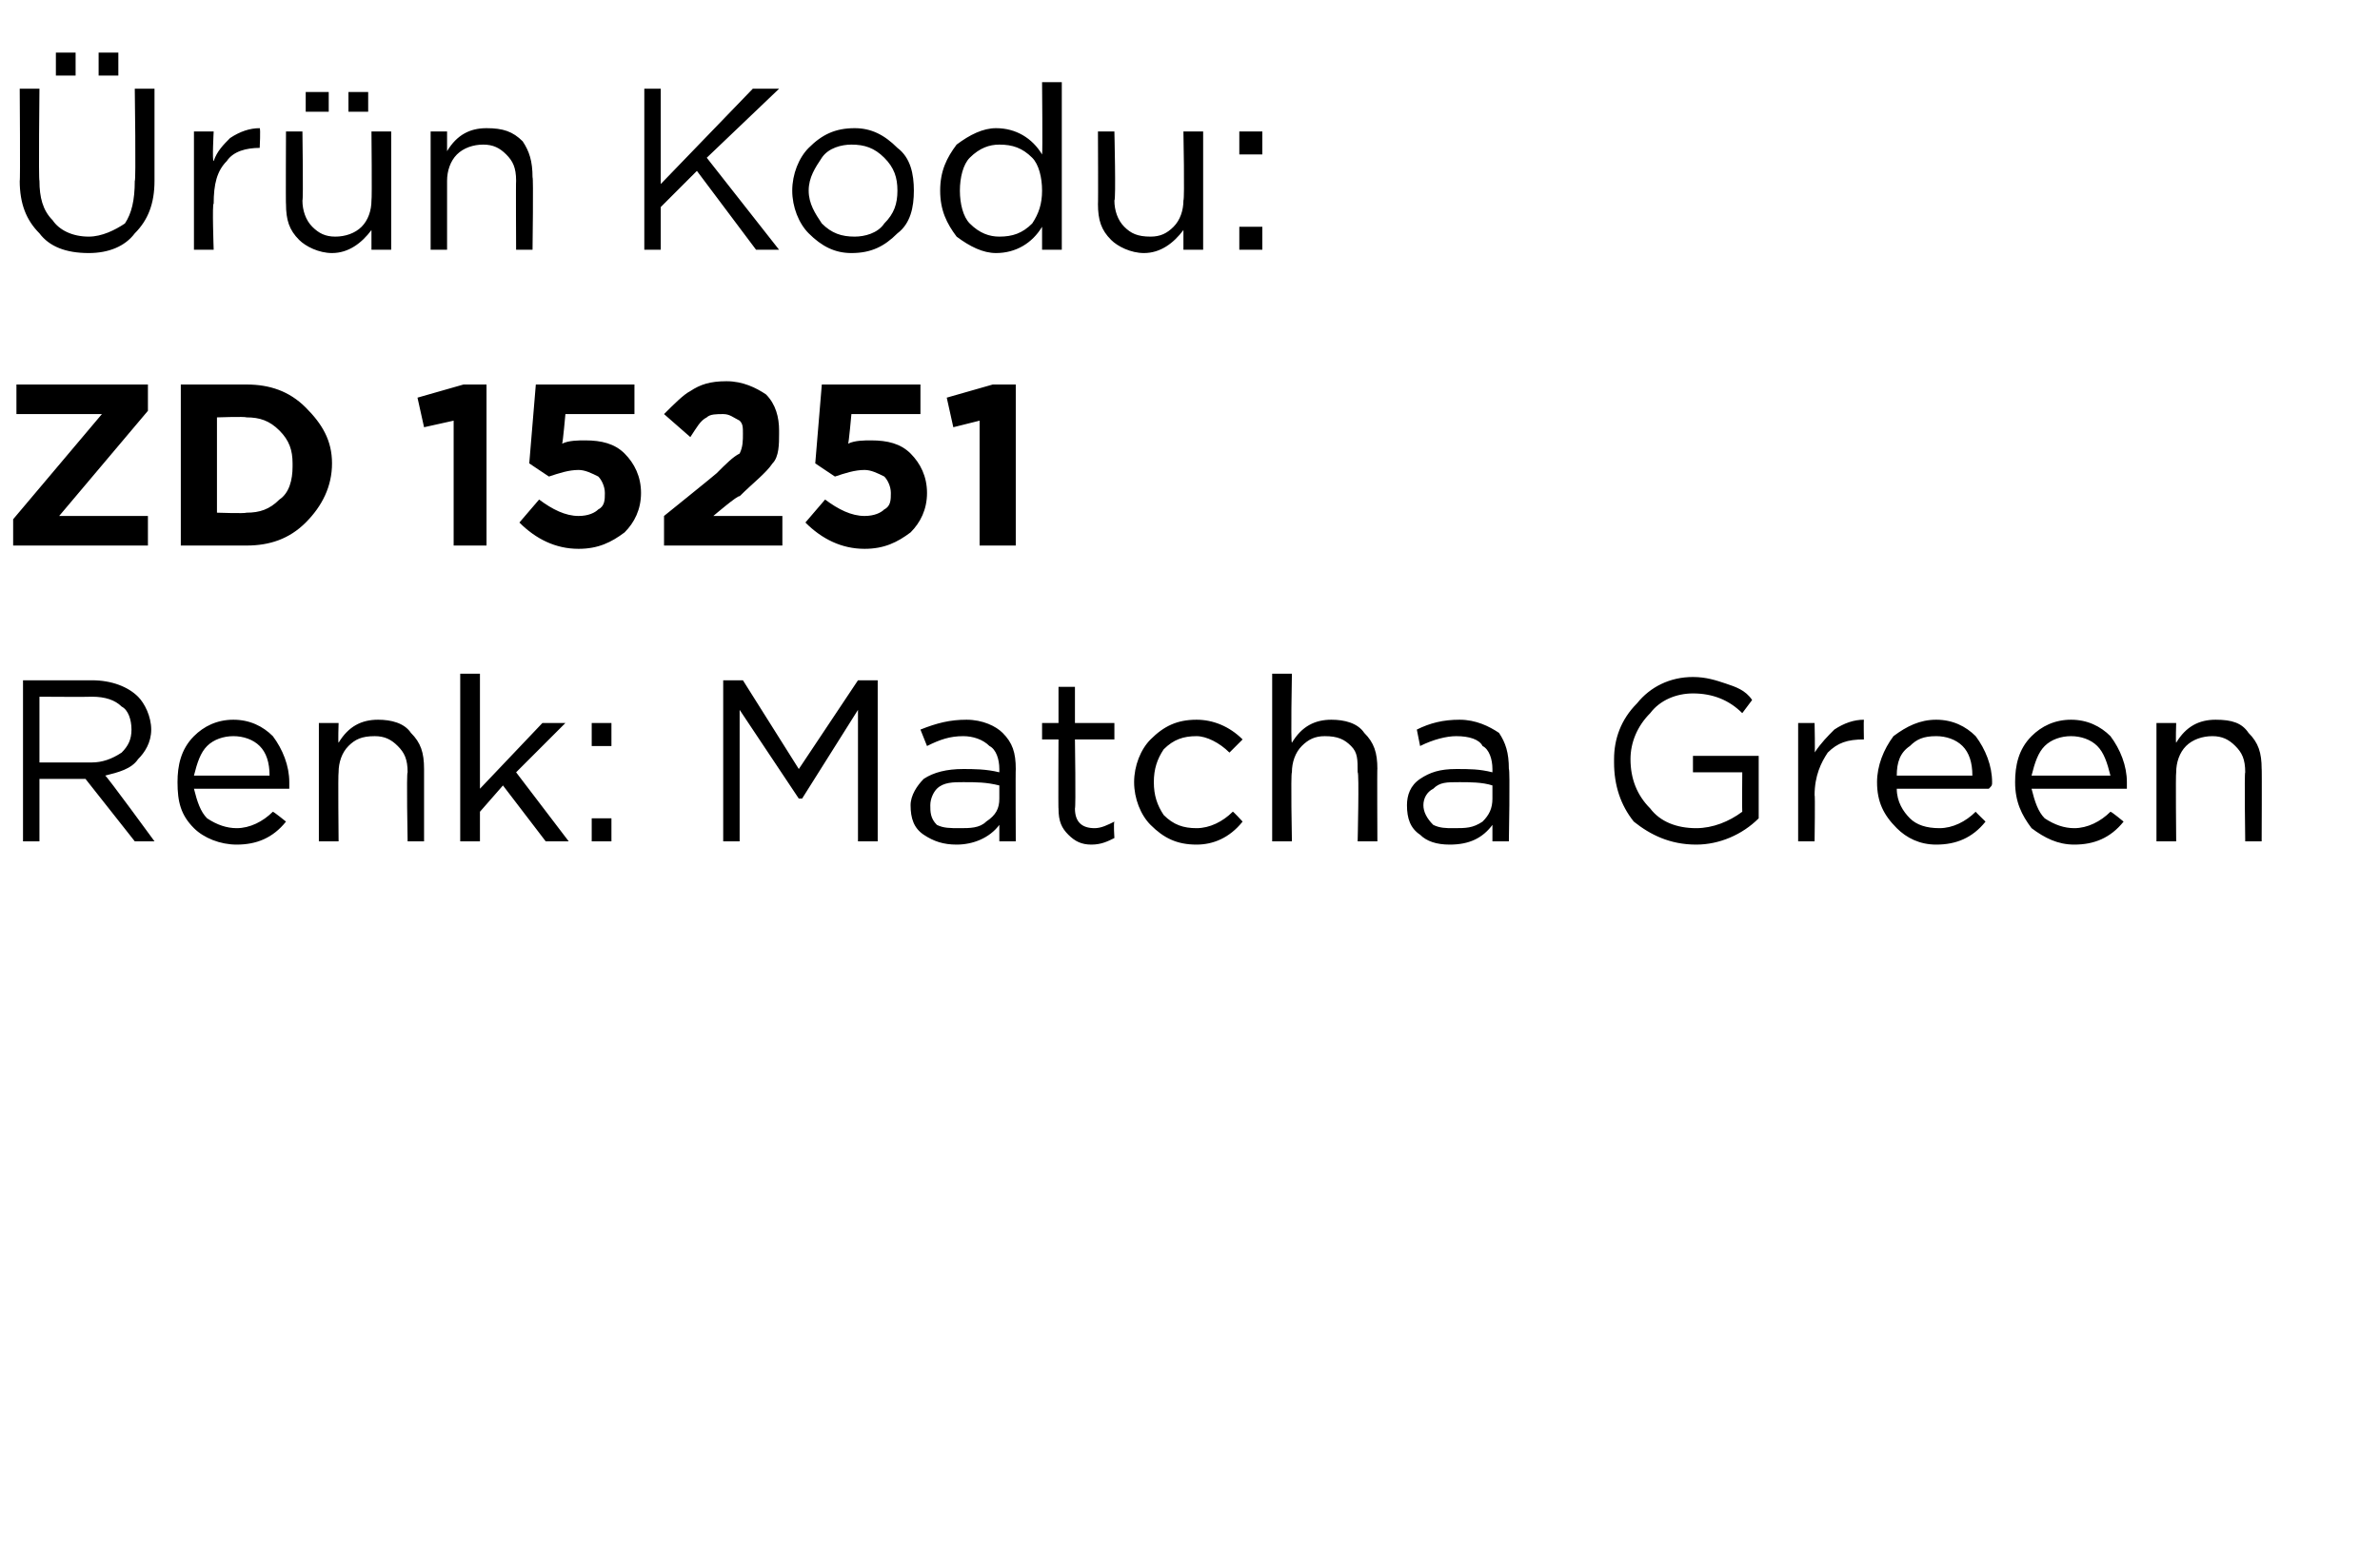
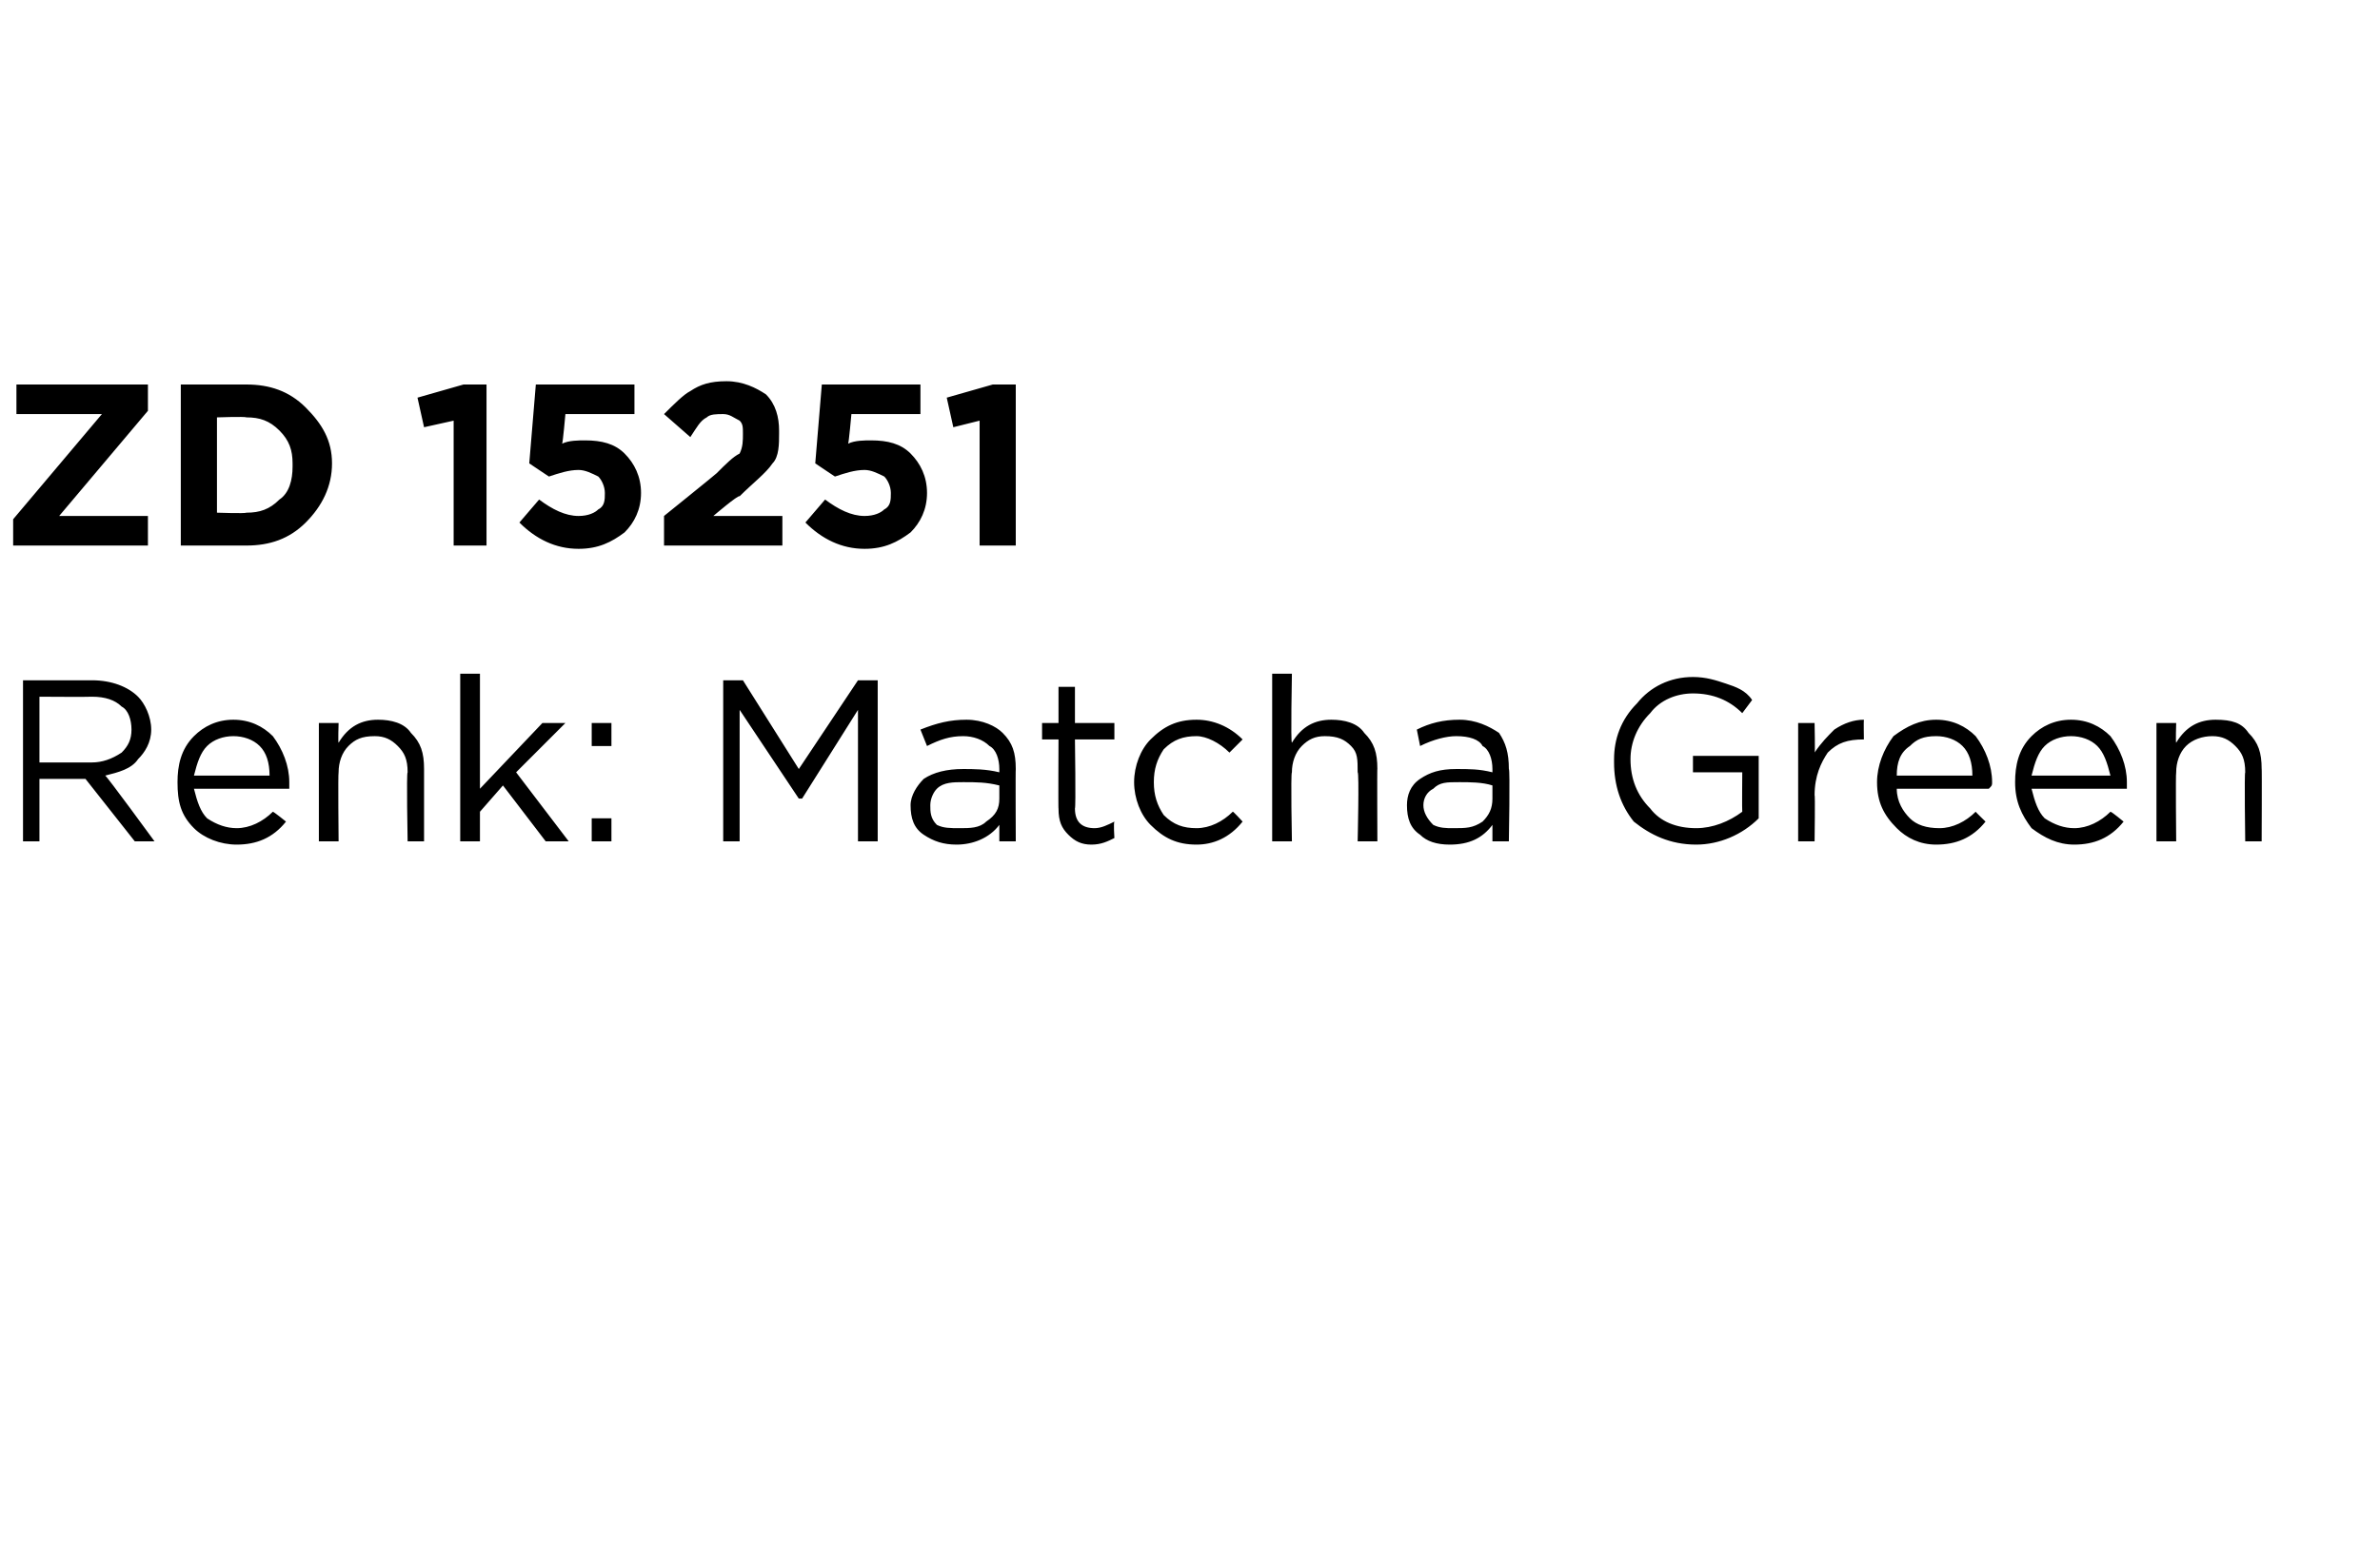
<svg xmlns="http://www.w3.org/2000/svg" version="1.1" width="72.4px" height="47.4px" viewBox="0 -2 72.4 47.4" style="top:-2px">
  <desc>r n Kodu: ZD 15251 Renk: Matcha Green</desc>
  <defs />
  <g id="Polygon391286">
    <path d="M 0.7 23.6 L 0.7 18.7 C 0.7 18.7 2.8 18.7 2.8 18.7 C 3.4 18.7 3.9 18.9 4.2 19.2 C 4.4 19.4 4.6 19.8 4.6 20.2 C 4.6 20.2 4.6 20.2 4.6 20.2 C 4.6 20.6 4.4 20.9 4.2 21.1 C 4 21.4 3.6 21.5 3.2 21.6 C 3.24 21.6 4.7 23.6 4.7 23.6 L 4.1 23.6 L 2.6 21.7 L 1.2 21.7 L 1.2 23.6 L 0.7 23.6 Z M 1.2 21.2 C 1.2 21.2 2.75 21.2 2.8 21.2 C 3.1 21.2 3.4 21.1 3.7 20.9 C 3.9 20.7 4 20.5 4 20.2 C 4 20.2 4 20.2 4 20.2 C 4 19.9 3.9 19.6 3.7 19.5 C 3.5 19.3 3.2 19.2 2.8 19.2 C 2.76 19.21 1.2 19.2 1.2 19.2 L 1.2 21.2 Z M 8.7 23 C 8.3 23.5 7.8 23.7 7.2 23.7 C 6.7 23.7 6.2 23.5 5.9 23.2 C 5.5 22.8 5.4 22.4 5.4 21.8 C 5.4 21.8 5.4 21.8 5.4 21.8 C 5.4 21.3 5.5 20.8 5.9 20.4 C 6.2 20.1 6.6 19.9 7.1 19.9 C 7.6 19.9 8 20.1 8.3 20.4 C 8.6 20.8 8.8 21.3 8.8 21.8 C 8.8 21.9 8.8 21.9 8.8 22 C 8.8 22 5.9 22 5.9 22 C 6 22.4 6.1 22.7 6.3 22.9 C 6.6 23.1 6.9 23.2 7.2 23.2 C 7.6 23.2 8 23 8.3 22.7 C 8.33 22.7 8.7 23 8.7 23 C 8.7 23 8.67 23 8.7 23 Z M 5.9 21.6 C 5.9 21.6 8.2 21.6 8.2 21.6 C 8.2 21.2 8.1 20.9 7.9 20.7 C 7.7 20.5 7.4 20.4 7.1 20.4 C 6.8 20.4 6.5 20.5 6.3 20.7 C 6.1 20.9 6 21.2 5.9 21.6 Z M 9.7 23.6 L 9.7 20 L 10.3 20 C 10.3 20 10.28 20.61 10.3 20.6 C 10.6 20.1 11 19.9 11.5 19.9 C 11.9 19.9 12.3 20 12.5 20.3 C 12.8 20.6 12.9 20.9 12.9 21.4 C 12.9 21.35 12.9 23.6 12.9 23.6 L 12.4 23.6 C 12.4 23.6 12.36 21.49 12.4 21.5 C 12.4 21.1 12.3 20.9 12.1 20.7 C 11.9 20.5 11.7 20.4 11.4 20.4 C 11 20.4 10.8 20.5 10.6 20.7 C 10.4 20.9 10.3 21.2 10.3 21.5 C 10.28 21.53 10.3 23.6 10.3 23.6 L 9.7 23.6 Z M 14 23.6 L 14 18.5 L 14.6 18.5 L 14.6 22 L 16.5 20 L 17.2 20 L 15.7 21.5 L 17.3 23.6 L 16.6 23.6 L 15.3 21.9 L 14.6 22.7 L 14.6 23.6 L 14 23.6 Z M 18 20.7 L 18 20 L 18.6 20 L 18.6 20.7 L 18 20.7 Z M 18 23.6 L 18 22.9 L 18.6 22.9 L 18.6 23.6 L 18 23.6 Z M 22 23.6 L 22 18.7 L 22.6 18.7 L 24.3 21.4 L 26.1 18.7 L 26.7 18.7 L 26.7 23.6 L 26.1 23.6 L 26.1 19.6 L 24.4 22.3 L 24.3 22.3 L 22.5 19.6 L 22.5 23.6 L 22 23.6 Z M 30.4 23.1 C 30.1 23.5 29.6 23.7 29.1 23.7 C 28.7 23.7 28.4 23.6 28.1 23.4 C 27.8 23.2 27.7 22.9 27.7 22.5 C 27.7 22.5 27.7 22.5 27.7 22.5 C 27.7 22.2 27.9 21.9 28.1 21.7 C 28.4 21.5 28.8 21.4 29.3 21.4 C 29.6 21.4 30 21.4 30.4 21.5 C 30.4 21.5 30.4 21.4 30.4 21.4 C 30.4 21.1 30.3 20.8 30.1 20.7 C 29.9 20.5 29.6 20.4 29.3 20.4 C 28.9 20.4 28.6 20.5 28.2 20.7 C 28.2 20.7 28 20.2 28 20.2 C 28.5 20 28.9 19.9 29.4 19.9 C 29.9 19.9 30.3 20.1 30.5 20.3 C 30.8 20.6 30.9 20.9 30.9 21.4 C 30.89 21.39 30.9 23.6 30.9 23.6 L 30.4 23.6 L 30.4 23.1 C 30.4 23.1 30.37 23.05 30.4 23.1 Z M 29.2 23.2 C 29.5 23.2 29.8 23.2 30 23 C 30.3 22.8 30.4 22.6 30.4 22.3 C 30.4 22.3 30.4 21.9 30.4 21.9 C 30 21.8 29.7 21.8 29.3 21.8 C 29 21.8 28.7 21.8 28.5 22 C 28.4 22.1 28.3 22.3 28.3 22.5 C 28.3 22.5 28.3 22.5 28.3 22.5 C 28.3 22.7 28.3 22.9 28.5 23.1 C 28.7 23.2 28.9 23.2 29.2 23.2 Z M 33.9 23.5 C 33.7 23.6 33.5 23.7 33.2 23.7 C 32.9 23.7 32.7 23.6 32.5 23.4 C 32.3 23.2 32.2 23 32.2 22.6 C 32.19 22.64 32.2 20.5 32.2 20.5 L 31.7 20.5 L 31.7 20 L 32.2 20 L 32.2 18.9 L 32.7 18.9 L 32.7 20 L 33.9 20 L 33.9 20.5 L 32.7 20.5 C 32.7 20.5 32.73 22.57 32.7 22.6 C 32.7 23 32.9 23.2 33.3 23.2 C 33.5 23.2 33.7 23.1 33.9 23 C 33.87 23.05 33.9 23.5 33.9 23.5 C 33.9 23.5 33.87 23.51 33.9 23.5 Z M 37.8 23 C 37.4 23.5 36.9 23.7 36.4 23.7 C 35.8 23.7 35.4 23.5 35 23.1 C 34.7 22.8 34.5 22.3 34.5 21.8 C 34.5 21.8 34.5 21.8 34.5 21.8 C 34.5 21.3 34.7 20.8 35 20.5 C 35.4 20.1 35.8 19.9 36.4 19.9 C 36.9 19.9 37.4 20.1 37.8 20.5 C 37.8 20.5 37.4 20.9 37.4 20.9 C 37.1 20.6 36.7 20.4 36.4 20.4 C 36 20.4 35.7 20.5 35.4 20.8 C 35.2 21.1 35.1 21.4 35.1 21.8 C 35.1 21.8 35.1 21.8 35.1 21.8 C 35.1 22.2 35.2 22.5 35.4 22.8 C 35.7 23.1 36 23.2 36.4 23.2 C 36.8 23.2 37.2 23 37.5 22.7 C 37.49 22.66 37.8 23 37.8 23 C 37.8 23 37.83 22.98 37.8 23 Z M 38.7 23.6 L 38.7 18.5 L 39.3 18.5 C 39.3 18.5 39.26 20.61 39.3 20.6 C 39.6 20.1 40 19.9 40.5 19.9 C 40.9 19.9 41.3 20 41.5 20.3 C 41.8 20.6 41.9 20.9 41.9 21.4 C 41.89 21.35 41.9 23.6 41.9 23.6 L 41.3 23.6 C 41.3 23.6 41.35 21.49 41.3 21.5 C 41.3 21.1 41.3 20.9 41.1 20.7 C 40.9 20.5 40.7 20.4 40.3 20.4 C 40 20.4 39.8 20.5 39.6 20.7 C 39.4 20.9 39.3 21.2 39.3 21.5 C 39.26 21.53 39.3 23.6 39.3 23.6 L 38.7 23.6 Z M 45.4 23.1 C 45.1 23.5 44.7 23.7 44.1 23.7 C 43.7 23.7 43.4 23.6 43.2 23.4 C 42.9 23.2 42.8 22.9 42.8 22.5 C 42.8 22.5 42.8 22.5 42.8 22.5 C 42.8 22.2 42.9 21.9 43.2 21.7 C 43.5 21.5 43.8 21.4 44.3 21.4 C 44.7 21.4 45 21.4 45.4 21.5 C 45.4 21.5 45.4 21.4 45.4 21.4 C 45.4 21.1 45.3 20.8 45.1 20.7 C 45 20.5 44.7 20.4 44.3 20.4 C 44 20.4 43.6 20.5 43.2 20.7 C 43.2 20.7 43.1 20.2 43.1 20.2 C 43.5 20 43.9 19.9 44.4 19.9 C 44.9 19.9 45.3 20.1 45.6 20.3 C 45.8 20.6 45.9 20.9 45.9 21.4 C 45.94 21.39 45.9 23.6 45.9 23.6 L 45.4 23.6 L 45.4 23.1 C 45.4 23.1 45.42 23.05 45.4 23.1 Z M 44.2 23.2 C 44.6 23.2 44.8 23.2 45.1 23 C 45.3 22.8 45.4 22.6 45.4 22.3 C 45.4 22.3 45.4 21.9 45.4 21.9 C 45.1 21.8 44.7 21.8 44.4 21.8 C 44 21.8 43.8 21.8 43.6 22 C 43.4 22.1 43.3 22.3 43.3 22.5 C 43.3 22.5 43.3 22.5 43.3 22.5 C 43.3 22.7 43.4 22.9 43.6 23.1 C 43.8 23.2 44 23.2 44.2 23.2 Z M 53.5 22.9 C 53 23.4 52.3 23.7 51.6 23.7 C 50.8 23.7 50.2 23.4 49.7 23 C 49.3 22.5 49.1 21.9 49.1 21.2 C 49.1 21.2 49.1 21.1 49.1 21.1 C 49.1 20.5 49.3 19.9 49.8 19.4 C 50.2 18.9 50.8 18.6 51.5 18.6 C 51.9 18.6 52.2 18.7 52.5 18.8 C 52.8 18.9 53.1 19 53.3 19.3 C 53.3 19.3 53 19.7 53 19.7 C 52.6 19.3 52.1 19.1 51.5 19.1 C 51 19.1 50.5 19.3 50.2 19.7 C 49.8 20.1 49.6 20.6 49.6 21.1 C 49.6 21.1 49.6 21.1 49.6 21.1 C 49.6 21.7 49.8 22.2 50.2 22.6 C 50.5 23 51 23.2 51.6 23.2 C 52.1 23.2 52.6 23 53 22.7 C 52.99 22.7 53 21.5 53 21.5 L 51.5 21.5 L 51.5 21 L 53.5 21 L 53.5 22.9 C 53.5 22.9 53.52 22.93 53.5 22.9 Z M 54.7 23.6 L 54.7 20 L 55.2 20 C 55.2 20 55.22 20.93 55.2 20.9 C 55.4 20.6 55.6 20.4 55.8 20.2 C 56.1 20 56.4 19.9 56.7 19.9 C 56.69 19.92 56.7 20.5 56.7 20.5 C 56.7 20.5 56.65 20.5 56.7 20.5 C 56.2 20.5 55.9 20.6 55.6 20.9 C 55.4 21.2 55.2 21.6 55.2 22.2 C 55.22 22.16 55.2 23.6 55.2 23.6 L 54.7 23.6 Z M 60.4 23 C 60 23.5 59.5 23.7 58.9 23.7 C 58.4 23.7 58 23.5 57.7 23.2 C 57.3 22.8 57.1 22.4 57.1 21.8 C 57.1 21.8 57.1 21.8 57.1 21.8 C 57.1 21.3 57.3 20.8 57.6 20.4 C 58 20.1 58.4 19.9 58.9 19.9 C 59.4 19.9 59.8 20.1 60.1 20.4 C 60.4 20.8 60.6 21.3 60.6 21.8 C 60.6 21.9 60.6 21.9 60.5 22 C 60.5 22 57.7 22 57.7 22 C 57.7 22.4 57.9 22.7 58.1 22.9 C 58.3 23.1 58.6 23.2 59 23.2 C 59.4 23.2 59.8 23 60.1 22.7 C 60.09 22.7 60.4 23 60.4 23 C 60.4 23 60.43 23 60.4 23 Z M 57.7 21.6 C 57.7 21.6 60 21.6 60 21.6 C 60 21.2 59.9 20.9 59.7 20.7 C 59.5 20.5 59.2 20.4 58.9 20.4 C 58.5 20.4 58.3 20.5 58.1 20.7 C 57.8 20.9 57.7 21.2 57.7 21.6 Z M 64.6 23 C 64.2 23.5 63.7 23.7 63.1 23.7 C 62.6 23.7 62.2 23.5 61.8 23.2 C 61.5 22.8 61.3 22.4 61.3 21.8 C 61.3 21.8 61.3 21.8 61.3 21.8 C 61.3 21.3 61.4 20.8 61.8 20.4 C 62.1 20.1 62.5 19.9 63 19.9 C 63.5 19.9 63.9 20.1 64.2 20.4 C 64.5 20.8 64.7 21.3 64.7 21.8 C 64.7 21.9 64.7 21.9 64.7 22 C 64.7 22 61.8 22 61.8 22 C 61.9 22.4 62 22.7 62.2 22.9 C 62.5 23.1 62.8 23.2 63.1 23.2 C 63.5 23.2 63.9 23 64.2 22.7 C 64.24 22.7 64.6 23 64.6 23 C 64.6 23 64.57 23 64.6 23 Z M 61.8 21.6 C 61.8 21.6 64.2 21.6 64.2 21.6 C 64.1 21.2 64 20.9 63.8 20.7 C 63.6 20.5 63.3 20.4 63 20.4 C 62.7 20.4 62.4 20.5 62.2 20.7 C 62 20.9 61.9 21.2 61.8 21.6 Z M 65.6 23.6 L 65.6 20 L 66.2 20 C 66.2 20 66.18 20.61 66.2 20.6 C 66.5 20.1 66.9 19.9 67.4 19.9 C 67.9 19.9 68.2 20 68.4 20.3 C 68.7 20.6 68.8 20.9 68.8 21.4 C 68.81 21.35 68.8 23.6 68.8 23.6 L 68.3 23.6 C 68.3 23.6 68.27 21.49 68.3 21.5 C 68.3 21.1 68.2 20.9 68 20.7 C 67.8 20.5 67.6 20.4 67.3 20.4 C 67 20.4 66.7 20.5 66.5 20.7 C 66.3 20.9 66.2 21.2 66.2 21.5 C 66.18 21.53 66.2 23.6 66.2 23.6 L 65.6 23.6 Z " stroke="none" fill="#000" />
  </g>
  <g id="Polygon391285">
    <path d="M 0.4 14.6 L 0.4 13.8 L 3.1 10.6 L 0.5 10.6 L 0.5 9.7 L 4.5 9.7 L 4.5 10.5 L 1.8 13.7 L 4.5 13.7 L 4.5 14.6 L 0.4 14.6 Z M 5.5 14.6 L 5.5 9.7 C 5.5 9.7 7.45 9.7 7.5 9.7 C 8.2 9.7 8.8 9.9 9.3 10.4 C 9.8 10.9 10.1 11.4 10.1 12.1 C 10.1 12.1 10.1 12.1 10.1 12.1 C 10.1 12.8 9.8 13.4 9.3 13.9 C 8.8 14.4 8.2 14.6 7.5 14.6 C 7.45 14.6 5.5 14.6 5.5 14.6 Z M 7.5 10.7 C 7.45 10.67 6.6 10.7 6.6 10.7 L 6.6 13.6 C 6.6 13.6 7.45 13.63 7.5 13.6 C 7.9 13.6 8.2 13.5 8.5 13.2 C 8.8 13 8.9 12.6 8.9 12.2 C 8.9 12.2 8.9 12.1 8.9 12.1 C 8.9 11.7 8.8 11.4 8.5 11.1 C 8.2 10.8 7.9 10.7 7.5 10.7 Z M 13.8 14.6 L 13.8 10.8 L 12.9 11 L 12.7 10.1 L 14.1 9.7 L 14.8 9.7 L 14.8 14.6 L 13.8 14.6 Z M 17.6 14.7 C 16.9 14.7 16.3 14.4 15.8 13.9 C 15.8 13.9 16.4 13.2 16.4 13.2 C 16.8 13.5 17.2 13.7 17.6 13.7 C 17.9 13.7 18.1 13.6 18.2 13.5 C 18.4 13.4 18.4 13.2 18.4 13 C 18.4 13 18.4 13 18.4 13 C 18.4 12.8 18.3 12.6 18.2 12.5 C 18 12.4 17.8 12.3 17.6 12.3 C 17.3 12.3 17 12.4 16.7 12.5 C 16.74 12.53 16.1 12.1 16.1 12.1 L 16.3 9.7 L 19.3 9.7 L 19.3 10.6 L 17.2 10.6 C 17.2 10.6 17.12 11.49 17.1 11.5 C 17.3 11.4 17.6 11.4 17.8 11.4 C 18.3 11.4 18.7 11.5 19 11.8 C 19.3 12.1 19.5 12.5 19.5 13 C 19.5 13 19.5 13 19.5 13 C 19.5 13.5 19.3 13.9 19 14.2 C 18.6 14.5 18.2 14.7 17.6 14.7 Z M 20.2 14.6 L 20.2 13.7 C 20.2 13.7 21.8 12.41 21.8 12.4 C 22.1 12.1 22.3 11.9 22.5 11.8 C 22.6 11.6 22.6 11.4 22.6 11.2 C 22.6 11 22.6 10.9 22.5 10.8 C 22.3 10.7 22.2 10.6 22 10.6 C 21.8 10.6 21.6 10.6 21.5 10.7 C 21.3 10.8 21.2 11 21 11.3 C 21 11.3 20.2 10.6 20.2 10.6 C 20.5 10.3 20.8 10 21 9.9 C 21.3 9.7 21.6 9.6 22.1 9.6 C 22.6 9.6 23 9.8 23.3 10 C 23.6 10.3 23.7 10.7 23.7 11.1 C 23.7 11.1 23.7 11.2 23.7 11.2 C 23.7 11.5 23.7 11.9 23.5 12.1 C 23.3 12.4 22.9 12.7 22.5 13.1 C 22.46 13.05 21.7 13.7 21.7 13.7 L 23.8 13.7 L 23.8 14.6 L 20.2 14.6 Z M 26.3 14.7 C 25.6 14.7 25 14.4 24.5 13.9 C 24.5 13.9 25.1 13.2 25.1 13.2 C 25.5 13.5 25.9 13.7 26.3 13.7 C 26.6 13.7 26.8 13.6 26.9 13.5 C 27.1 13.4 27.1 13.2 27.1 13 C 27.1 13 27.1 13 27.1 13 C 27.1 12.8 27 12.6 26.9 12.5 C 26.7 12.4 26.5 12.3 26.3 12.3 C 26 12.3 25.7 12.4 25.4 12.5 C 25.44 12.53 24.8 12.1 24.8 12.1 L 25 9.7 L 28 9.7 L 28 10.6 L 25.9 10.6 C 25.9 10.6 25.82 11.49 25.8 11.5 C 26 11.4 26.3 11.4 26.5 11.4 C 27 11.4 27.4 11.5 27.7 11.8 C 28 12.1 28.2 12.5 28.2 13 C 28.2 13 28.2 13 28.2 13 C 28.2 13.5 28 13.9 27.7 14.2 C 27.3 14.5 26.9 14.7 26.3 14.7 Z M 29.8 14.6 L 29.8 10.8 L 29 11 L 28.8 10.1 L 30.2 9.7 L 30.9 9.7 L 30.9 14.6 L 29.8 14.6 Z " stroke="none" fill="#000" />
  </g>
  <g id="Polygon391284">
-     <path d="M 3 0.3 L 3 -0.4 L 3.6 -0.4 L 3.6 0.3 L 3 0.3 Z M 1.7 0.3 L 1.7 -0.4 L 2.3 -0.4 L 2.3 0.3 L 1.7 0.3 Z M 2.7 5.7 C 2 5.7 1.5 5.5 1.2 5.1 C 0.8 4.7 0.6 4.2 0.6 3.5 C 0.62 3.55 0.6 0.7 0.6 0.7 L 1.2 0.7 C 1.2 0.7 1.17 3.51 1.2 3.5 C 1.2 4 1.3 4.4 1.6 4.7 C 1.8 5 2.2 5.2 2.7 5.2 C 3.1 5.2 3.5 5 3.8 4.8 C 4 4.5 4.1 4.1 4.1 3.5 C 4.14 3.55 4.1 0.7 4.1 0.7 L 4.7 0.7 C 4.7 0.7 4.7 3.51 4.7 3.5 C 4.7 4.2 4.5 4.7 4.1 5.1 C 3.8 5.5 3.3 5.7 2.7 5.7 Z M 5.9 5.6 L 5.9 2 L 6.5 2 C 6.5 2 6.45 2.93 6.5 2.9 C 6.6 2.6 6.8 2.4 7 2.2 C 7.3 2 7.6 1.9 7.9 1.9 C 7.93 1.92 7.9 2.5 7.9 2.5 C 7.9 2.5 7.89 2.5 7.9 2.5 C 7.5 2.5 7.1 2.6 6.9 2.9 C 6.6 3.2 6.5 3.6 6.5 4.2 C 6.45 4.16 6.5 5.6 6.5 5.6 L 5.9 5.6 Z M 10.6 1.4 L 10.6 0.8 L 11.2 0.8 L 11.2 1.4 L 10.6 1.4 Z M 9.3 1.4 L 9.3 0.8 L 10 0.8 L 10 1.4 L 9.3 1.4 Z M 11.3 5 C 11 5.4 10.6 5.7 10.1 5.7 C 9.7 5.7 9.3 5.5 9.1 5.3 C 8.8 5 8.7 4.7 8.7 4.2 C 8.69 4.23 8.7 2 8.7 2 L 9.2 2 C 9.2 2 9.23 4.09 9.2 4.1 C 9.2 4.4 9.3 4.7 9.5 4.9 C 9.7 5.1 9.9 5.2 10.2 5.2 C 10.5 5.2 10.8 5.1 11 4.9 C 11.2 4.7 11.3 4.4 11.3 4.1 C 11.32 4.05 11.3 2 11.3 2 L 11.9 2 L 11.9 5.6 L 11.3 5.6 L 11.3 5 C 11.3 5 11.32 4.97 11.3 5 Z M 13.1 5.6 L 13.1 2 L 13.6 2 C 13.6 2 13.6 2.61 13.6 2.6 C 13.9 2.1 14.3 1.9 14.8 1.9 C 15.3 1.9 15.6 2 15.9 2.3 C 16.1 2.6 16.2 2.9 16.2 3.4 C 16.23 3.35 16.2 5.6 16.2 5.6 L 15.7 5.6 C 15.7 5.6 15.69 3.49 15.7 3.5 C 15.7 3.1 15.6 2.9 15.4 2.7 C 15.2 2.5 15 2.4 14.7 2.4 C 14.4 2.4 14.1 2.5 13.9 2.7 C 13.7 2.9 13.6 3.2 13.6 3.5 C 13.6 3.53 13.6 5.6 13.6 5.6 L 13.1 5.6 Z M 19.6 5.6 L 19.6 0.7 L 20.1 0.7 L 20.1 3.6 L 22.9 0.7 L 23.7 0.7 L 21.5 2.8 L 23.7 5.6 L 23 5.6 L 21.2 3.2 L 20.1 4.3 L 20.1 5.6 L 19.6 5.6 Z M 25.9 5.7 C 25.4 5.7 25 5.5 24.6 5.1 C 24.3 4.8 24.1 4.3 24.1 3.8 C 24.1 3.8 24.1 3.8 24.1 3.8 C 24.1 3.3 24.3 2.8 24.6 2.5 C 25 2.1 25.4 1.9 26 1.9 C 26.5 1.9 26.9 2.1 27.3 2.5 C 27.7 2.8 27.8 3.3 27.8 3.8 C 27.8 3.8 27.8 3.8 27.8 3.8 C 27.8 4.3 27.7 4.8 27.3 5.1 C 26.9 5.5 26.5 5.7 25.9 5.7 Z M 26 5.2 C 26.3 5.2 26.7 5.1 26.9 4.8 C 27.2 4.5 27.3 4.2 27.3 3.8 C 27.3 3.8 27.3 3.8 27.3 3.8 C 27.3 3.4 27.2 3.1 26.9 2.8 C 26.6 2.5 26.3 2.4 25.9 2.4 C 25.6 2.4 25.2 2.5 25 2.8 C 24.8 3.1 24.6 3.4 24.6 3.8 C 24.6 3.8 24.6 3.8 24.6 3.8 C 24.6 4.2 24.8 4.5 25 4.8 C 25.3 5.1 25.6 5.2 26 5.2 Z M 31.7 4.9 C 31.4 5.4 30.9 5.7 30.3 5.7 C 29.9 5.7 29.5 5.5 29.1 5.2 C 28.8 4.8 28.6 4.4 28.6 3.8 C 28.6 3.8 28.6 3.8 28.6 3.8 C 28.6 3.2 28.8 2.8 29.1 2.4 C 29.5 2.1 29.9 1.9 30.3 1.9 C 30.9 1.9 31.4 2.2 31.7 2.7 C 31.72 2.67 31.7 0.5 31.7 0.5 L 32.3 0.5 L 32.3 5.6 L 31.7 5.6 L 31.7 4.9 C 31.7 4.9 31.72 4.87 31.7 4.9 Z M 30.4 5.2 C 30.8 5.2 31.1 5.1 31.4 4.8 C 31.6 4.5 31.7 4.2 31.7 3.8 C 31.7 3.8 31.7 3.8 31.7 3.8 C 31.7 3.4 31.6 3 31.4 2.8 C 31.1 2.5 30.8 2.4 30.4 2.4 C 30.1 2.4 29.8 2.5 29.5 2.8 C 29.3 3 29.2 3.4 29.2 3.8 C 29.2 3.8 29.2 3.8 29.2 3.8 C 29.2 4.2 29.3 4.6 29.5 4.8 C 29.8 5.1 30.1 5.2 30.4 5.2 Z M 36 5 C 35.7 5.4 35.3 5.7 34.8 5.7 C 34.4 5.7 34 5.5 33.8 5.3 C 33.5 5 33.4 4.7 33.4 4.2 C 33.41 4.23 33.4 2 33.4 2 L 33.9 2 C 33.9 2 33.95 4.09 33.9 4.1 C 33.9 4.4 34 4.7 34.2 4.9 C 34.4 5.1 34.6 5.2 35 5.2 C 35.3 5.2 35.5 5.1 35.7 4.9 C 35.9 4.7 36 4.4 36 4.1 C 36.04 4.05 36 2 36 2 L 36.6 2 L 36.6 5.6 L 36 5.6 L 36 5 C 36 5 36.04 4.97 36 5 Z M 37.7 2.7 L 37.7 2 L 38.4 2 L 38.4 2.7 L 37.7 2.7 Z M 37.7 5.6 L 37.7 4.9 L 38.4 4.9 L 38.4 5.6 L 37.7 5.6 Z " stroke="none" fill="#000" />
-   </g>
+     </g>
</svg>